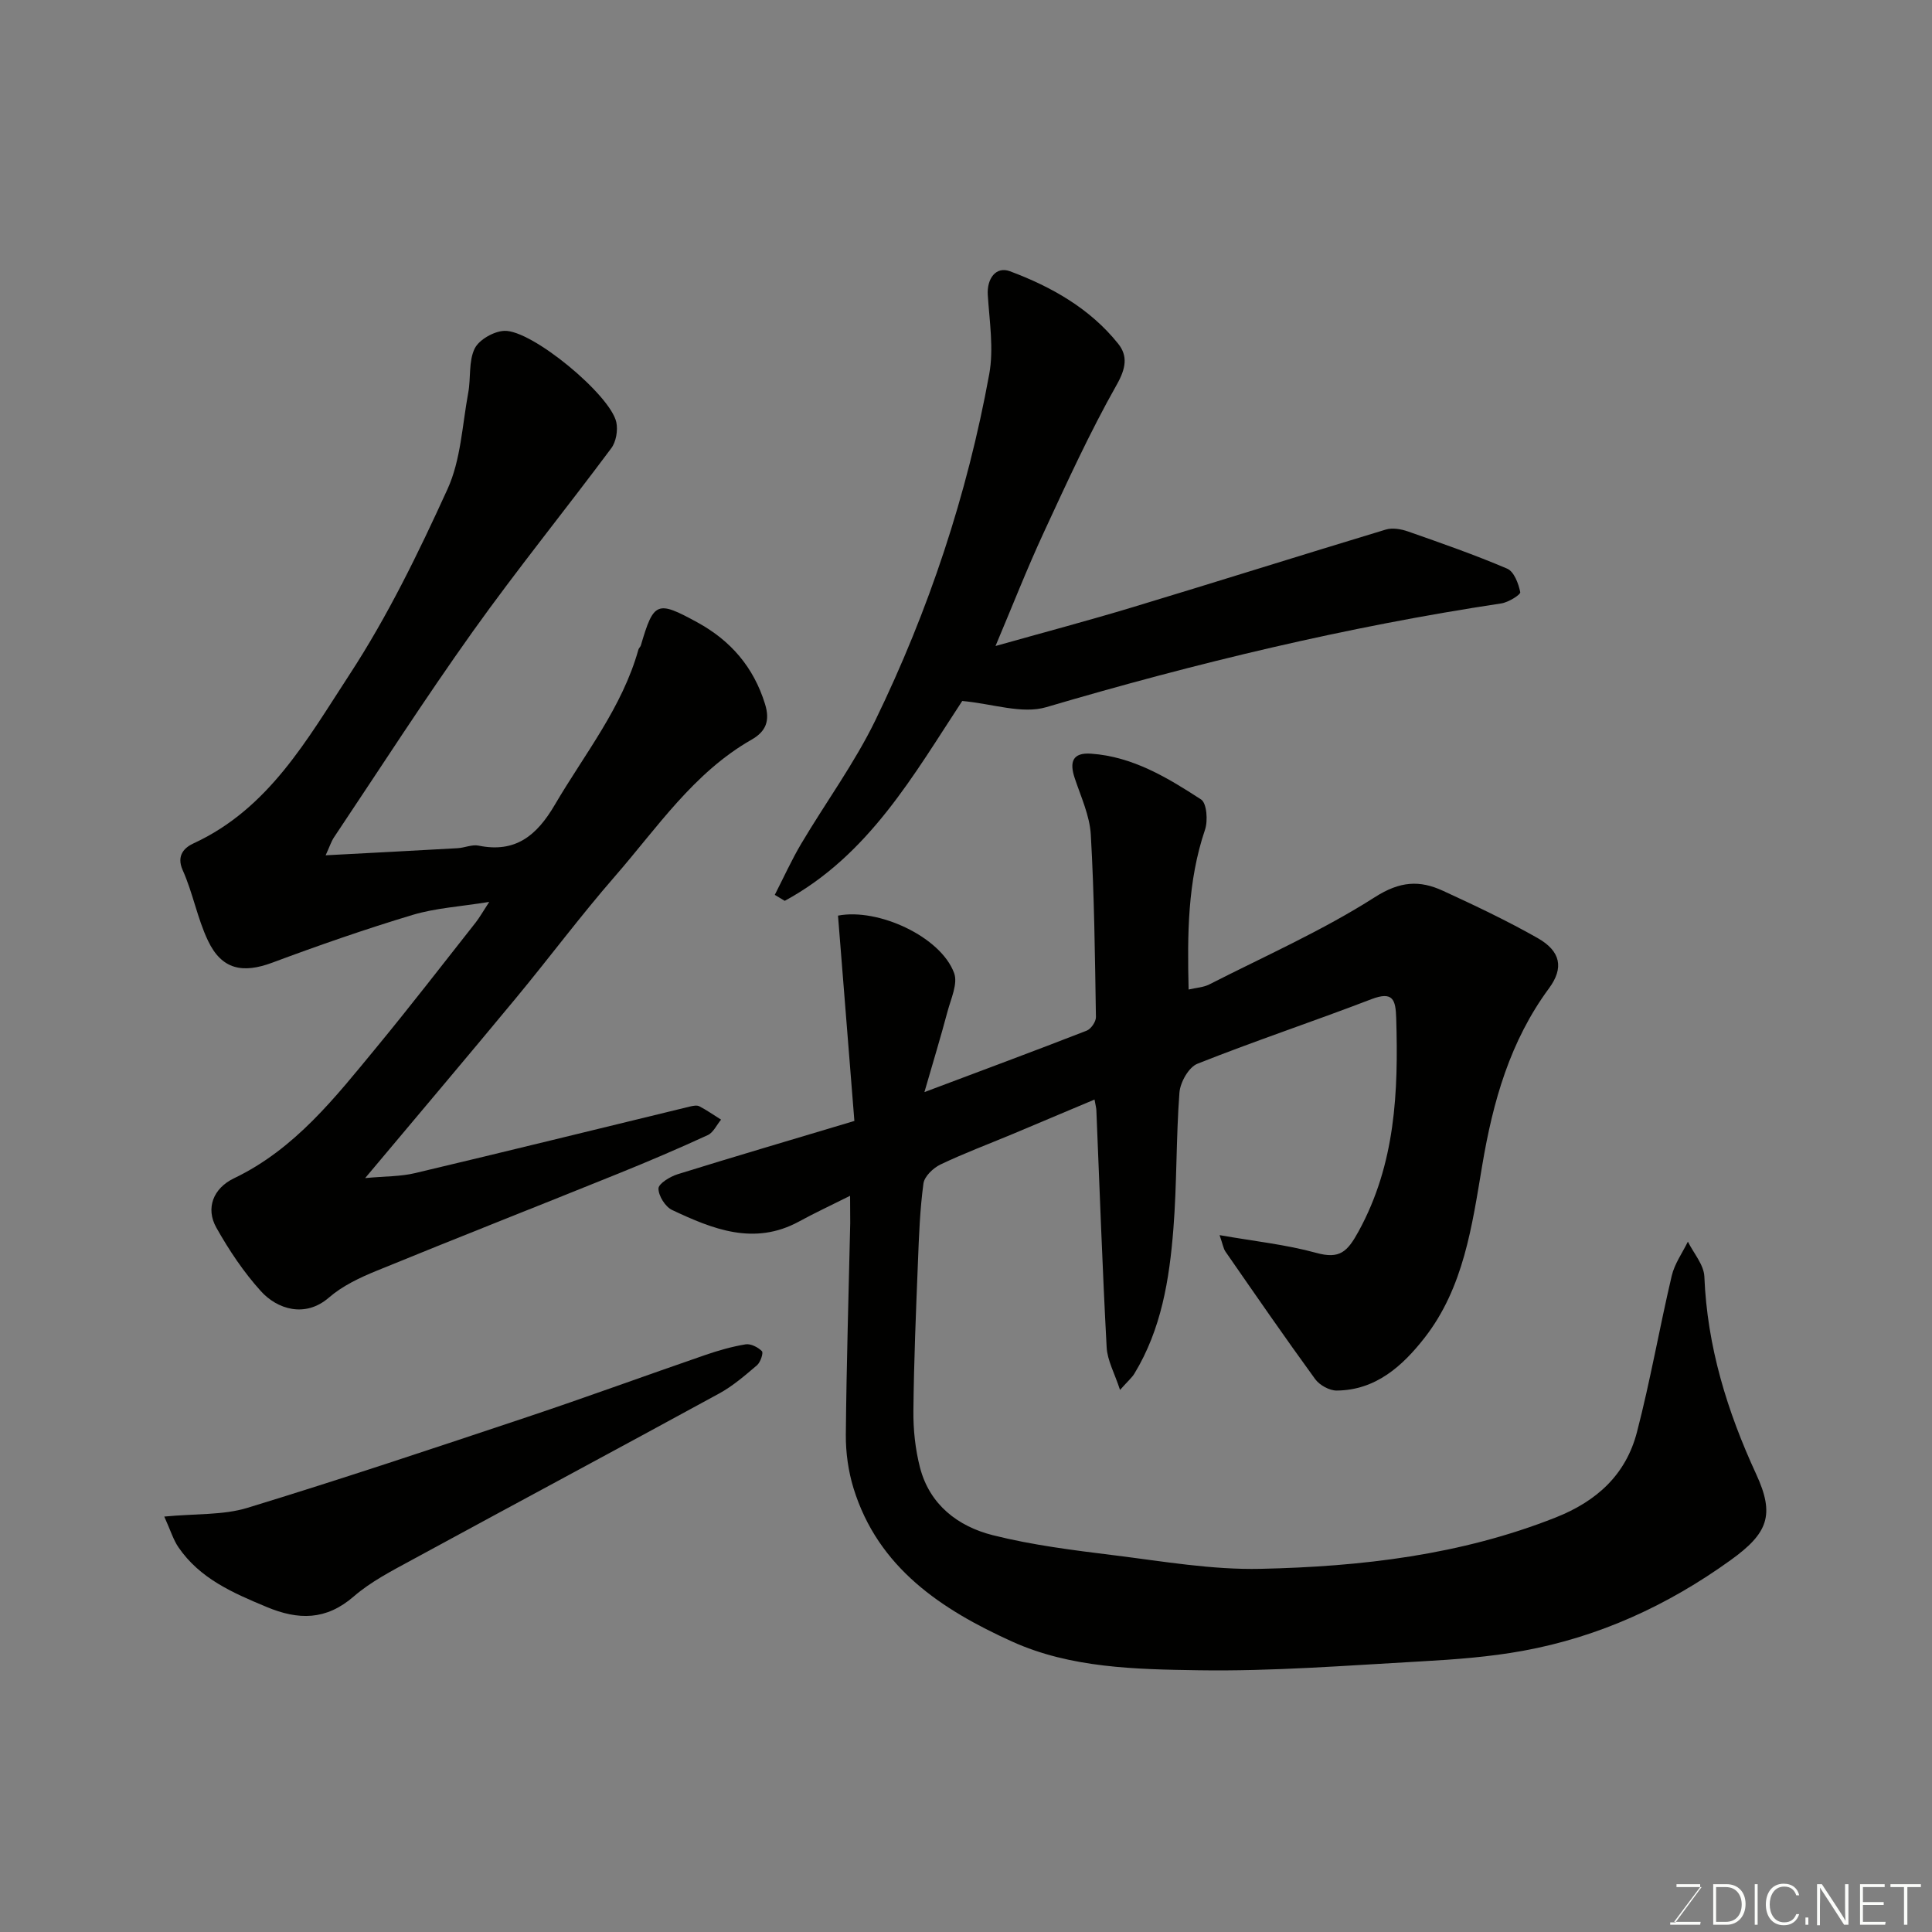
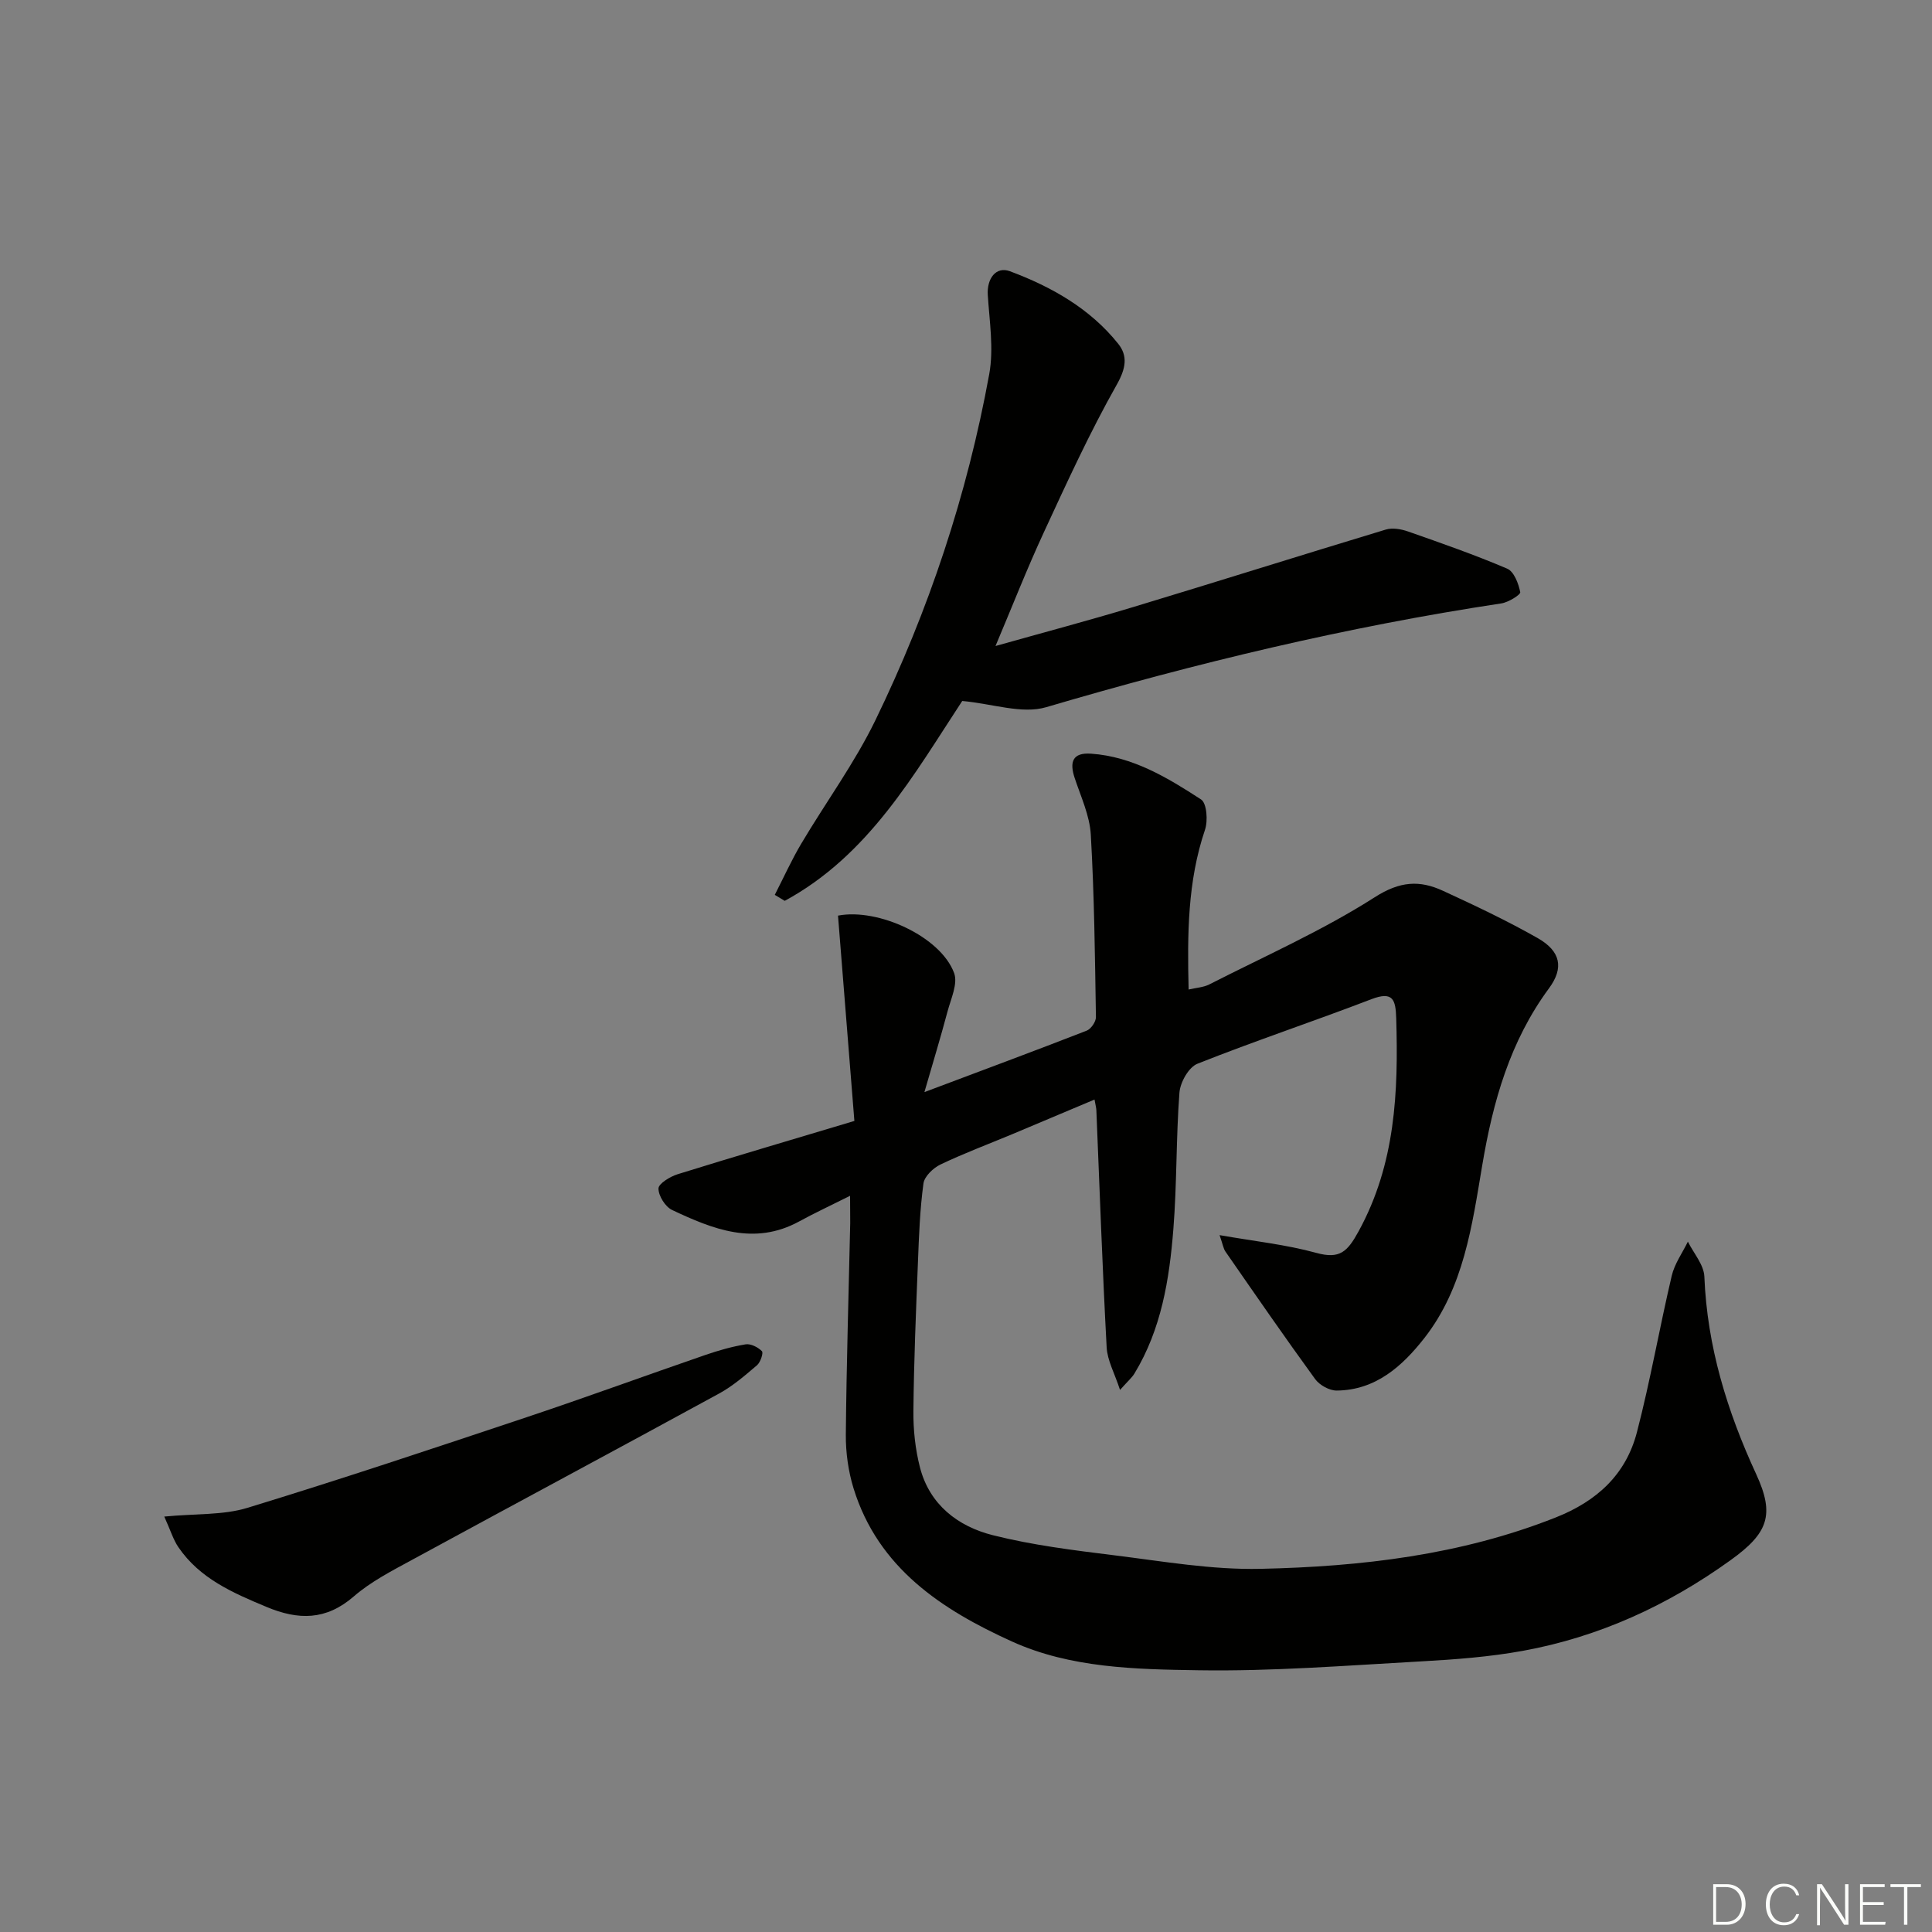
<svg xmlns="http://www.w3.org/2000/svg" enable-background="new 0 0 400 400" viewBox="0 0 400 400">
  <rect x="0" y="0" width="400" height="400" fill="#808080" stroke="none" />
  <path d="m176 247.58c-3.95 1.98-7.32 3.54-10.57 5.32-9.3 5.06-17.86 1.58-26.27-2.38-1.42-.67-2.83-2.92-2.83-4.45 0-1 2.38-2.46 3.94-2.95 11.89-3.7 23.85-7.21 36.62-11.04-1.17-14.7-2.28-28.6-3.39-42.51 8.3-1.61 21.26 4.35 24.04 11.89.81 2.19-.66 5.32-1.36 7.94-1.41 5.29-3 10.53-4.79 16.71 11.88-4.47 22.77-8.51 33.59-12.72.9-.35 1.94-1.86 1.92-2.82-.2-12.59-.34-25.2-1.06-37.76-.23-3.95-2.05-7.85-3.33-11.7-1.11-3.32-.49-5.34 3.38-5.07 8.63.6 15.82 4.96 22.78 9.48 1.18.77 1.45 4.41.81 6.28-3.62 10.69-3.66 21.65-3.39 33.07 1.58-.37 3.06-.44 4.27-1.05 11.51-5.87 23.42-11.13 34.27-18.06 5.22-3.34 9.28-3.56 14.12-1.33 6.63 3.05 13.25 6.18 19.59 9.78 4.81 2.73 5.47 6.19 2.37 10.4-8.08 10.95-11.61 23.44-13.83 36.66-2.1 12.46-3.82 25.31-11.95 35.72-4.56 5.83-10.09 10.84-18.18 10.91-1.51.01-3.55-1.12-4.46-2.37-6.33-8.7-12.44-17.56-18.57-26.4-.43-.62-.54-1.46-1.22-3.41 7.21 1.27 13.75 1.95 20 3.67 4.89 1.35 6.46-.22 8.79-4.47 7.64-13.96 8.24-28.86 7.78-44.11-.12-3.8-.63-5.67-5.16-3.93-11.95 4.59-24.11 8.63-36 13.36-1.8.71-3.56 3.84-3.72 5.98-.71 9.4-.51 18.88-1.26 28.28-.82 10.4-2.49 20.71-8.06 29.88-.5.83-1.29 1.49-2.98 3.39-1.13-3.47-2.63-6.11-2.77-8.83-.88-16.35-1.45-32.72-2.13-49.08-.02-.49-.16-.97-.38-2.21-5.8 2.44-11.41 4.82-17.03 7.17-4.96 2.07-10.01 3.96-14.85 6.27-1.51.72-3.34 2.46-3.54 3.94-.73 5.38-.93 10.84-1.14 16.28-.41 10.26-.84 20.53-.94 30.8-.04 3.91.39 7.94 1.36 11.71 2 7.73 7.87 12.21 15.1 14.03 8.19 2.06 16.67 3.11 25.07 4.15 10.1 1.25 20.28 3.04 30.38 2.81 20.8-.46 41.39-2.84 61.06-10.63 8.59-3.4 14.55-8.91 16.83-17.66 2.78-10.69 4.67-21.61 7.2-32.37.58-2.49 2.2-4.73 3.35-7.08 1.19 2.41 3.31 4.78 3.41 7.24.58 14.47 4.72 27.88 10.73 40.9 3.9 8.44 2.46 12.22-5.28 17.79-13.02 9.38-27.27 15.92-43.04 18.79-6.92 1.26-14.01 1.79-21.05 2.18-15.36.85-30.74 2.08-46.09 1.84-13.03-.2-26.48-.45-38.61-5.95-14.53-6.58-27.71-15.21-32.81-31.71-1.09-3.54-1.63-7.41-1.6-11.12.13-14.6.59-29.2.91-43.8 0-1.64-.03-3.25-.03-5.65z" fill="#010100" />
-   <path d="m75.6 243.91c4.13-.39 7.33-.31 10.33-1.03 18.99-4.5 37.94-9.18 56.9-13.78.63-.15 1.46-.32 1.97-.05 1.56.81 3 1.83 4.49 2.76-.91 1.09-1.59 2.66-2.75 3.2-6.06 2.79-12.2 5.41-18.38 7.91-16.74 6.77-33.55 13.37-50.26 20.21-3.45 1.41-7.01 3.1-9.79 5.51-4.96 4.31-10.75 2.38-14.08-1.3-3.58-3.95-6.62-8.51-9.24-13.17-2.26-4.02-.64-8.16 3.66-10.22 12.65-6.06 20.97-16.77 29.55-27.17 6.98-8.47 13.68-17.16 20.48-25.78.79-1.01 1.42-2.14 2.81-4.27-5.97.97-11.1 1.26-15.89 2.7-9.77 2.94-19.43 6.3-29 9.87-6.19 2.31-10.5 1.43-13.34-4.54-2.21-4.64-3.12-9.89-5.23-14.59-1.4-3.13.46-4.74 2.24-5.56 15.59-7.18 23.57-21.6 32.25-34.88 7.91-12.1 14.32-25.27 20.33-38.46 2.76-6.04 3.05-13.24 4.29-19.94.57-3.05.05-6.51 1.33-9.15.9-1.85 3.97-3.59 6.14-3.68 5.68-.25 21.96 13.25 23.19 18.91.36 1.68-.04 4.06-1.05 5.4-9.47 12.72-19.47 25.05-28.68 37.96-9.94 13.94-19.2 28.36-28.72 42.59-.58.87-.9 1.92-1.73 3.72 9.66-.51 18.49-.97 27.31-1.47 1.46-.08 3-.81 4.36-.53 7.67 1.56 12.06-2.12 15.77-8.44 6.16-10.52 13.96-20.14 17.32-32.16.09-.31.41-.55.5-.85 2.67-9.08 3.34-9.35 11.71-4.77 6.9 3.78 11.64 9.26 14 16.9 1.07 3.45.2 5.67-2.76 7.36-12.02 6.85-19.55 18.25-28.33 28.33-7.1 8.15-13.56 16.84-20.46 25.17-9.93 12-20.02 23.91-31.24 37.29z" fill="#010100" />
  <path d="m199.22 145.13c-9.96 15.14-19.31 31.93-36.75 41.38-.69-.41-1.37-.83-2.06-1.24 1.81-3.53 3.45-7.17 5.47-10.58 5.07-8.55 11.02-16.65 15.35-25.55 11.07-22.79 19.03-46.73 23.58-71.68.96-5.27.05-10.92-.3-16.37-.22-3.4 1.69-6.01 4.59-4.93 8.61 3.22 16.56 7.7 22.41 15.01 2.02 2.52 1.61 5.09-.29 8.46-5.6 9.91-10.35 20.31-15.14 30.66-3.48 7.52-6.5 15.25-9.97 23.46 9.67-2.73 19.16-5.24 28.55-8.08 17.44-5.27 34.82-10.76 52.26-16.03 1.38-.42 3.18-.1 4.61.4 6.9 2.42 13.81 4.83 20.53 7.7 1.4.6 2.34 3.09 2.69 4.86.1.52-2.45 2.11-3.92 2.33-31.94 4.82-63.23 12.35-94.21 21.48-5.03 1.49-11.14-.72-17.4-1.28z" fill="#010100" />
  <path d="m34.01 313.99c6.57-.63 12.17-.27 17.19-1.8 19.41-5.93 38.67-12.37 57.92-18.8 12.33-4.12 24.54-8.6 36.83-12.83 2.75-.95 5.57-1.76 8.43-2.23 1.06-.17 2.56.6 3.37 1.42.34.34-.3 2.29-1.01 2.9-2.48 2.11-4.99 4.3-7.83 5.85-21.19 11.57-42.48 22.96-63.69 34.5-4.14 2.25-8.45 4.47-11.97 7.52-5.75 4.99-11.48 4.93-18.06 2.18-6.97-2.91-13.81-5.86-18.25-12.36-1.06-1.55-1.61-3.43-2.93-6.35z" fill="#010100" />
  <g fill="#fbfcfa">
-     <path d="m346.9 398 5.4-7.3h-5.2v-.6h4.9v.6l-5.4 7.2h5.5l-.1.6h-6.2v-.5z" />
    <path d="m354.7 390.1h2.8c2.3 0 3.9 1.6 3.9 4.1s-1.6 4.3-3.9 4.3h-2.8zm.6 7.8h2c2.2 0 3.3-1.6 3.3-3.6 0-1.8-1-3.6-3.3-3.6h-2z" />
-     <path d="m363.9 390.1v8.4h-.6v-8.4z" />
    <path d="m372.5 396.3c-.4 1.3-1.4 2.3-3.2 2.3-2.4 0-3.7-1.9-3.7-4.3 0-2.3 1.2-4.3 3.7-4.3 1.8 0 2.9 1 3.2 2.4h-.6c-.4-1.1-1.1-1.8-2.5-1.8-2.1 0-3 1.9-3 3.7s.9 3.7 3 3.7c1.4 0 2.1-.7 2.5-1.7z" />
-     <path d="m373.8 398.5v-1.5h.6v1.5z" />
    <path d="m376.2 398.5v-8.4h1c1.3 2 4.4 6.6 4.9 7.6-.1-1.2-.1-2.4-.1-3.8v-3.8h.7v8.4h-.9c-1.2-1.9-4.4-6.8-5-7.7.1 1.1 0 2.3 0 3.9v3.9h-.6z" />
    <path d="m390 394.4h-4.3v3.5h4.7l-.1.6h-5.2v-8.4h5.1v.6h-4.5v3.1h4.3z" />
    <path d="m394.2 390.7h-2.8v-.6h6.3v.6h-2.8v7.8h-.7z" />
  </g>
</svg>